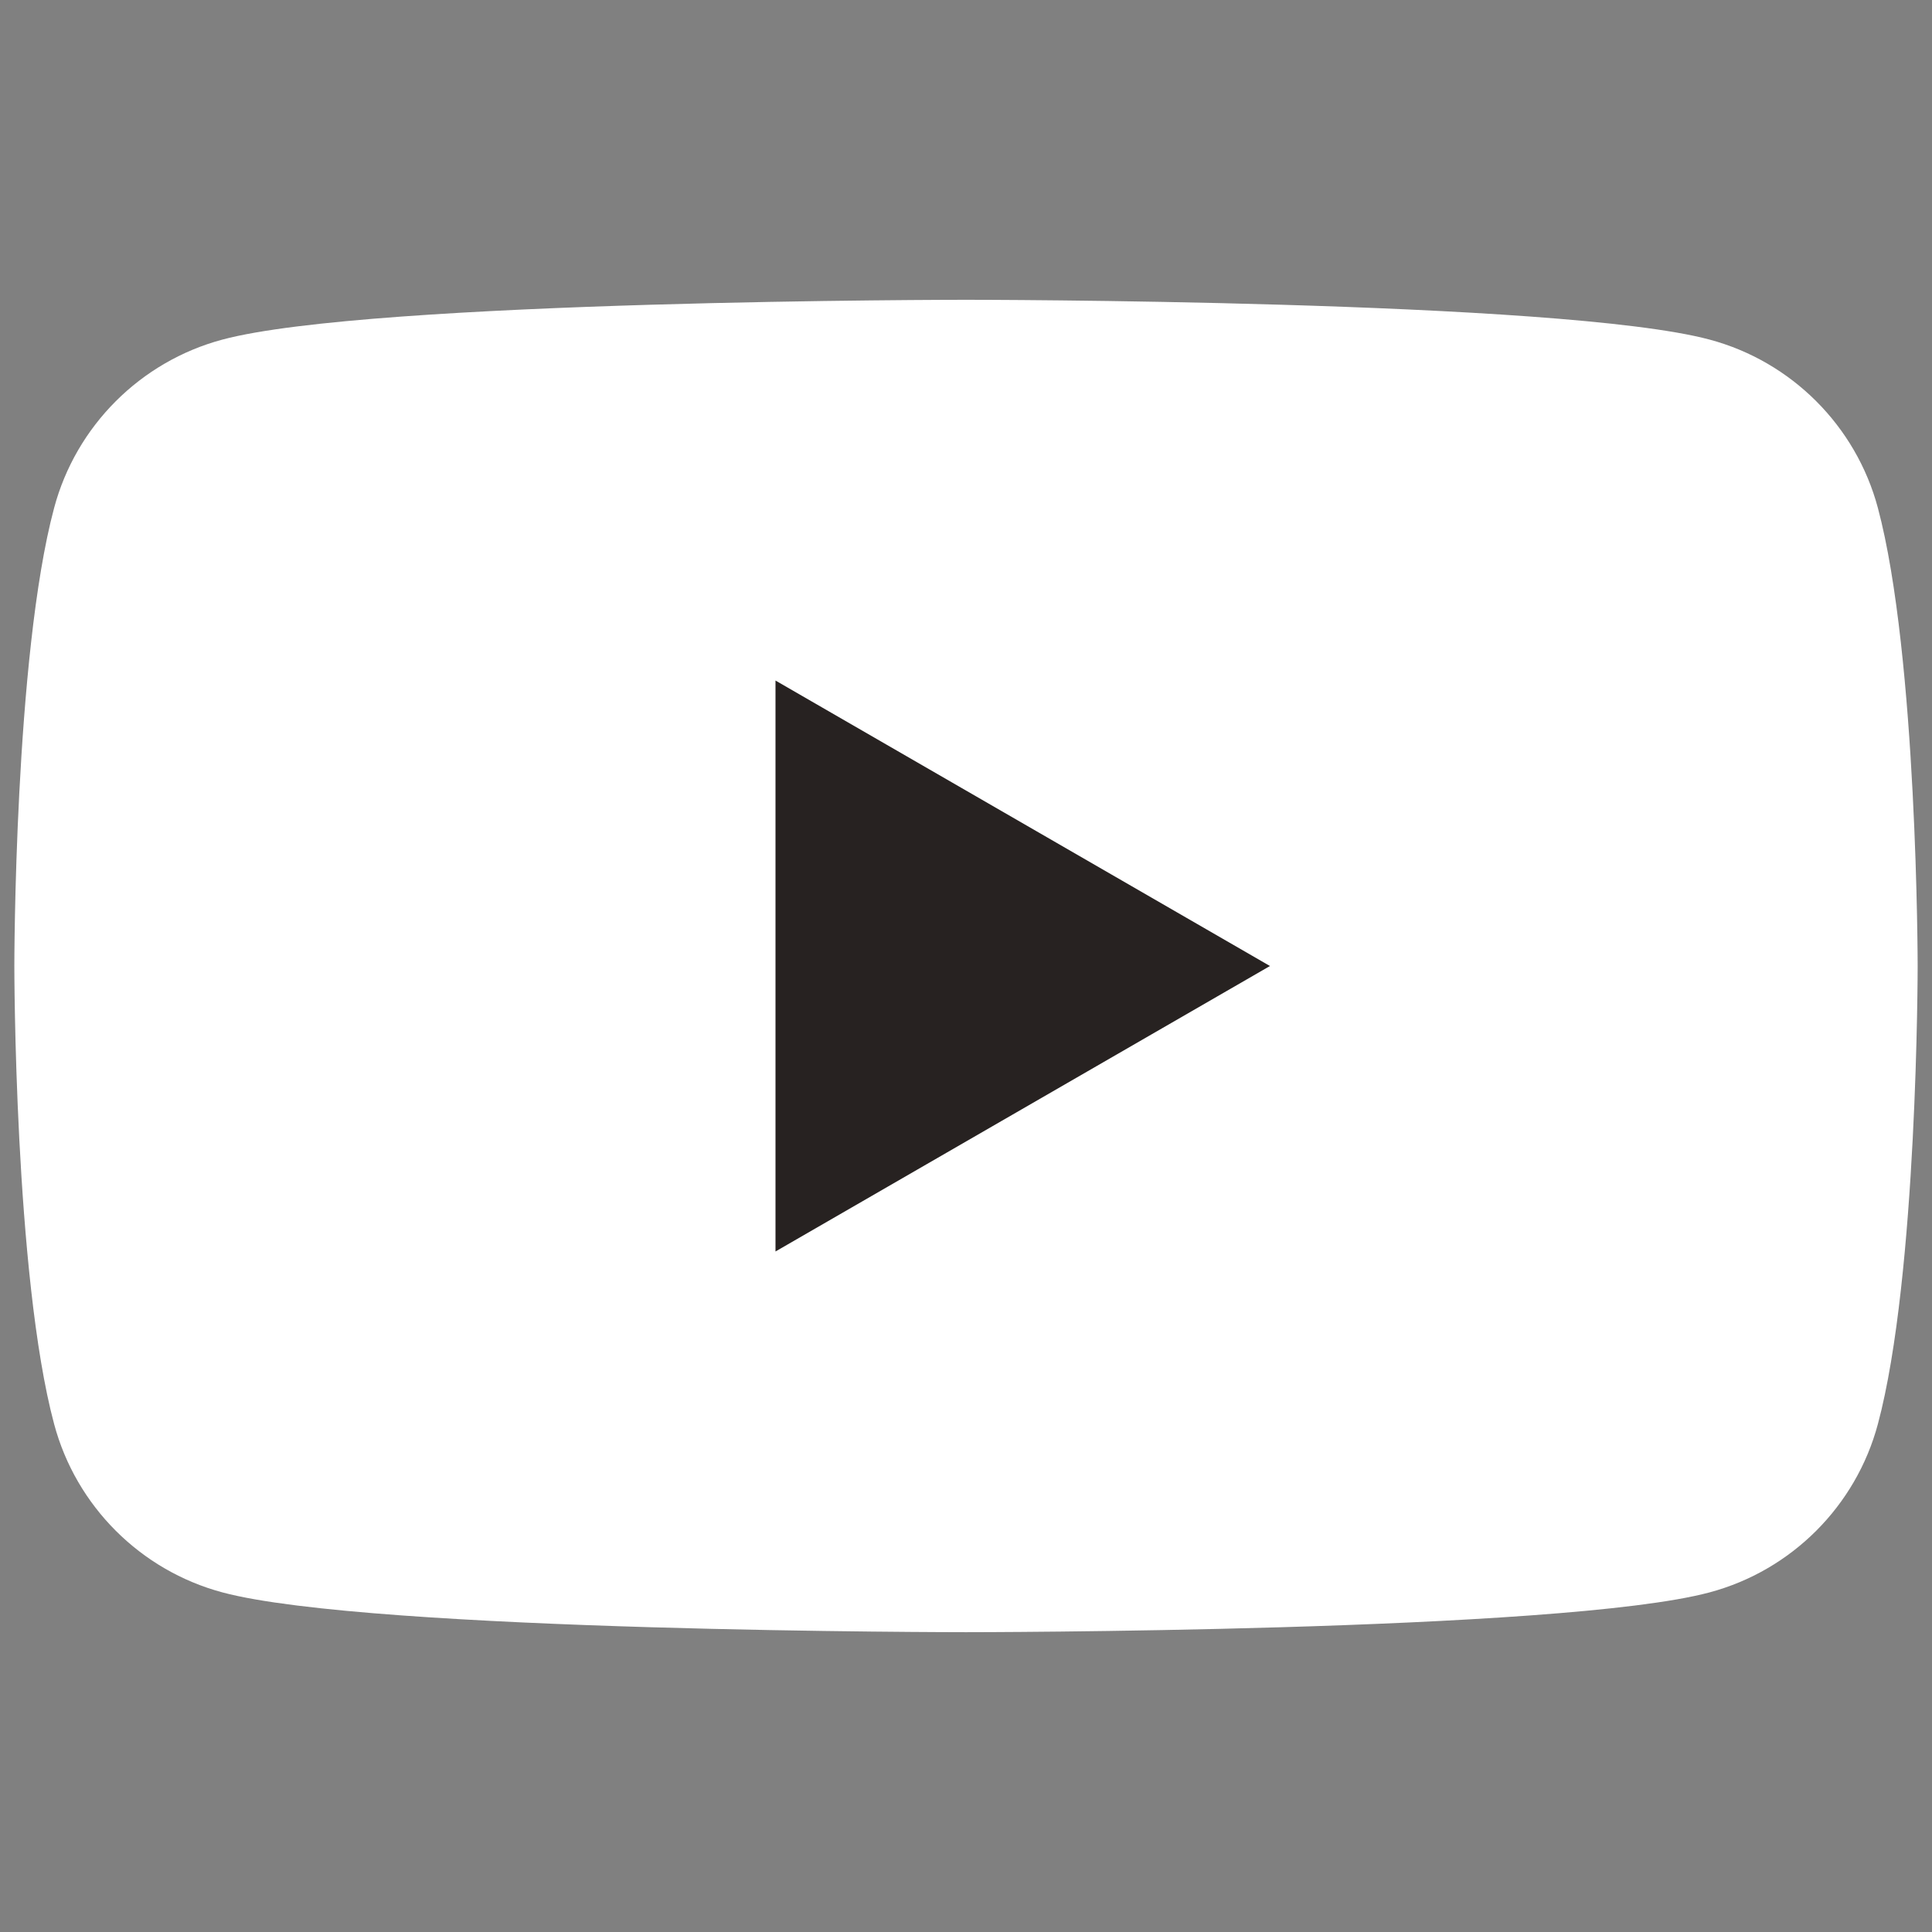
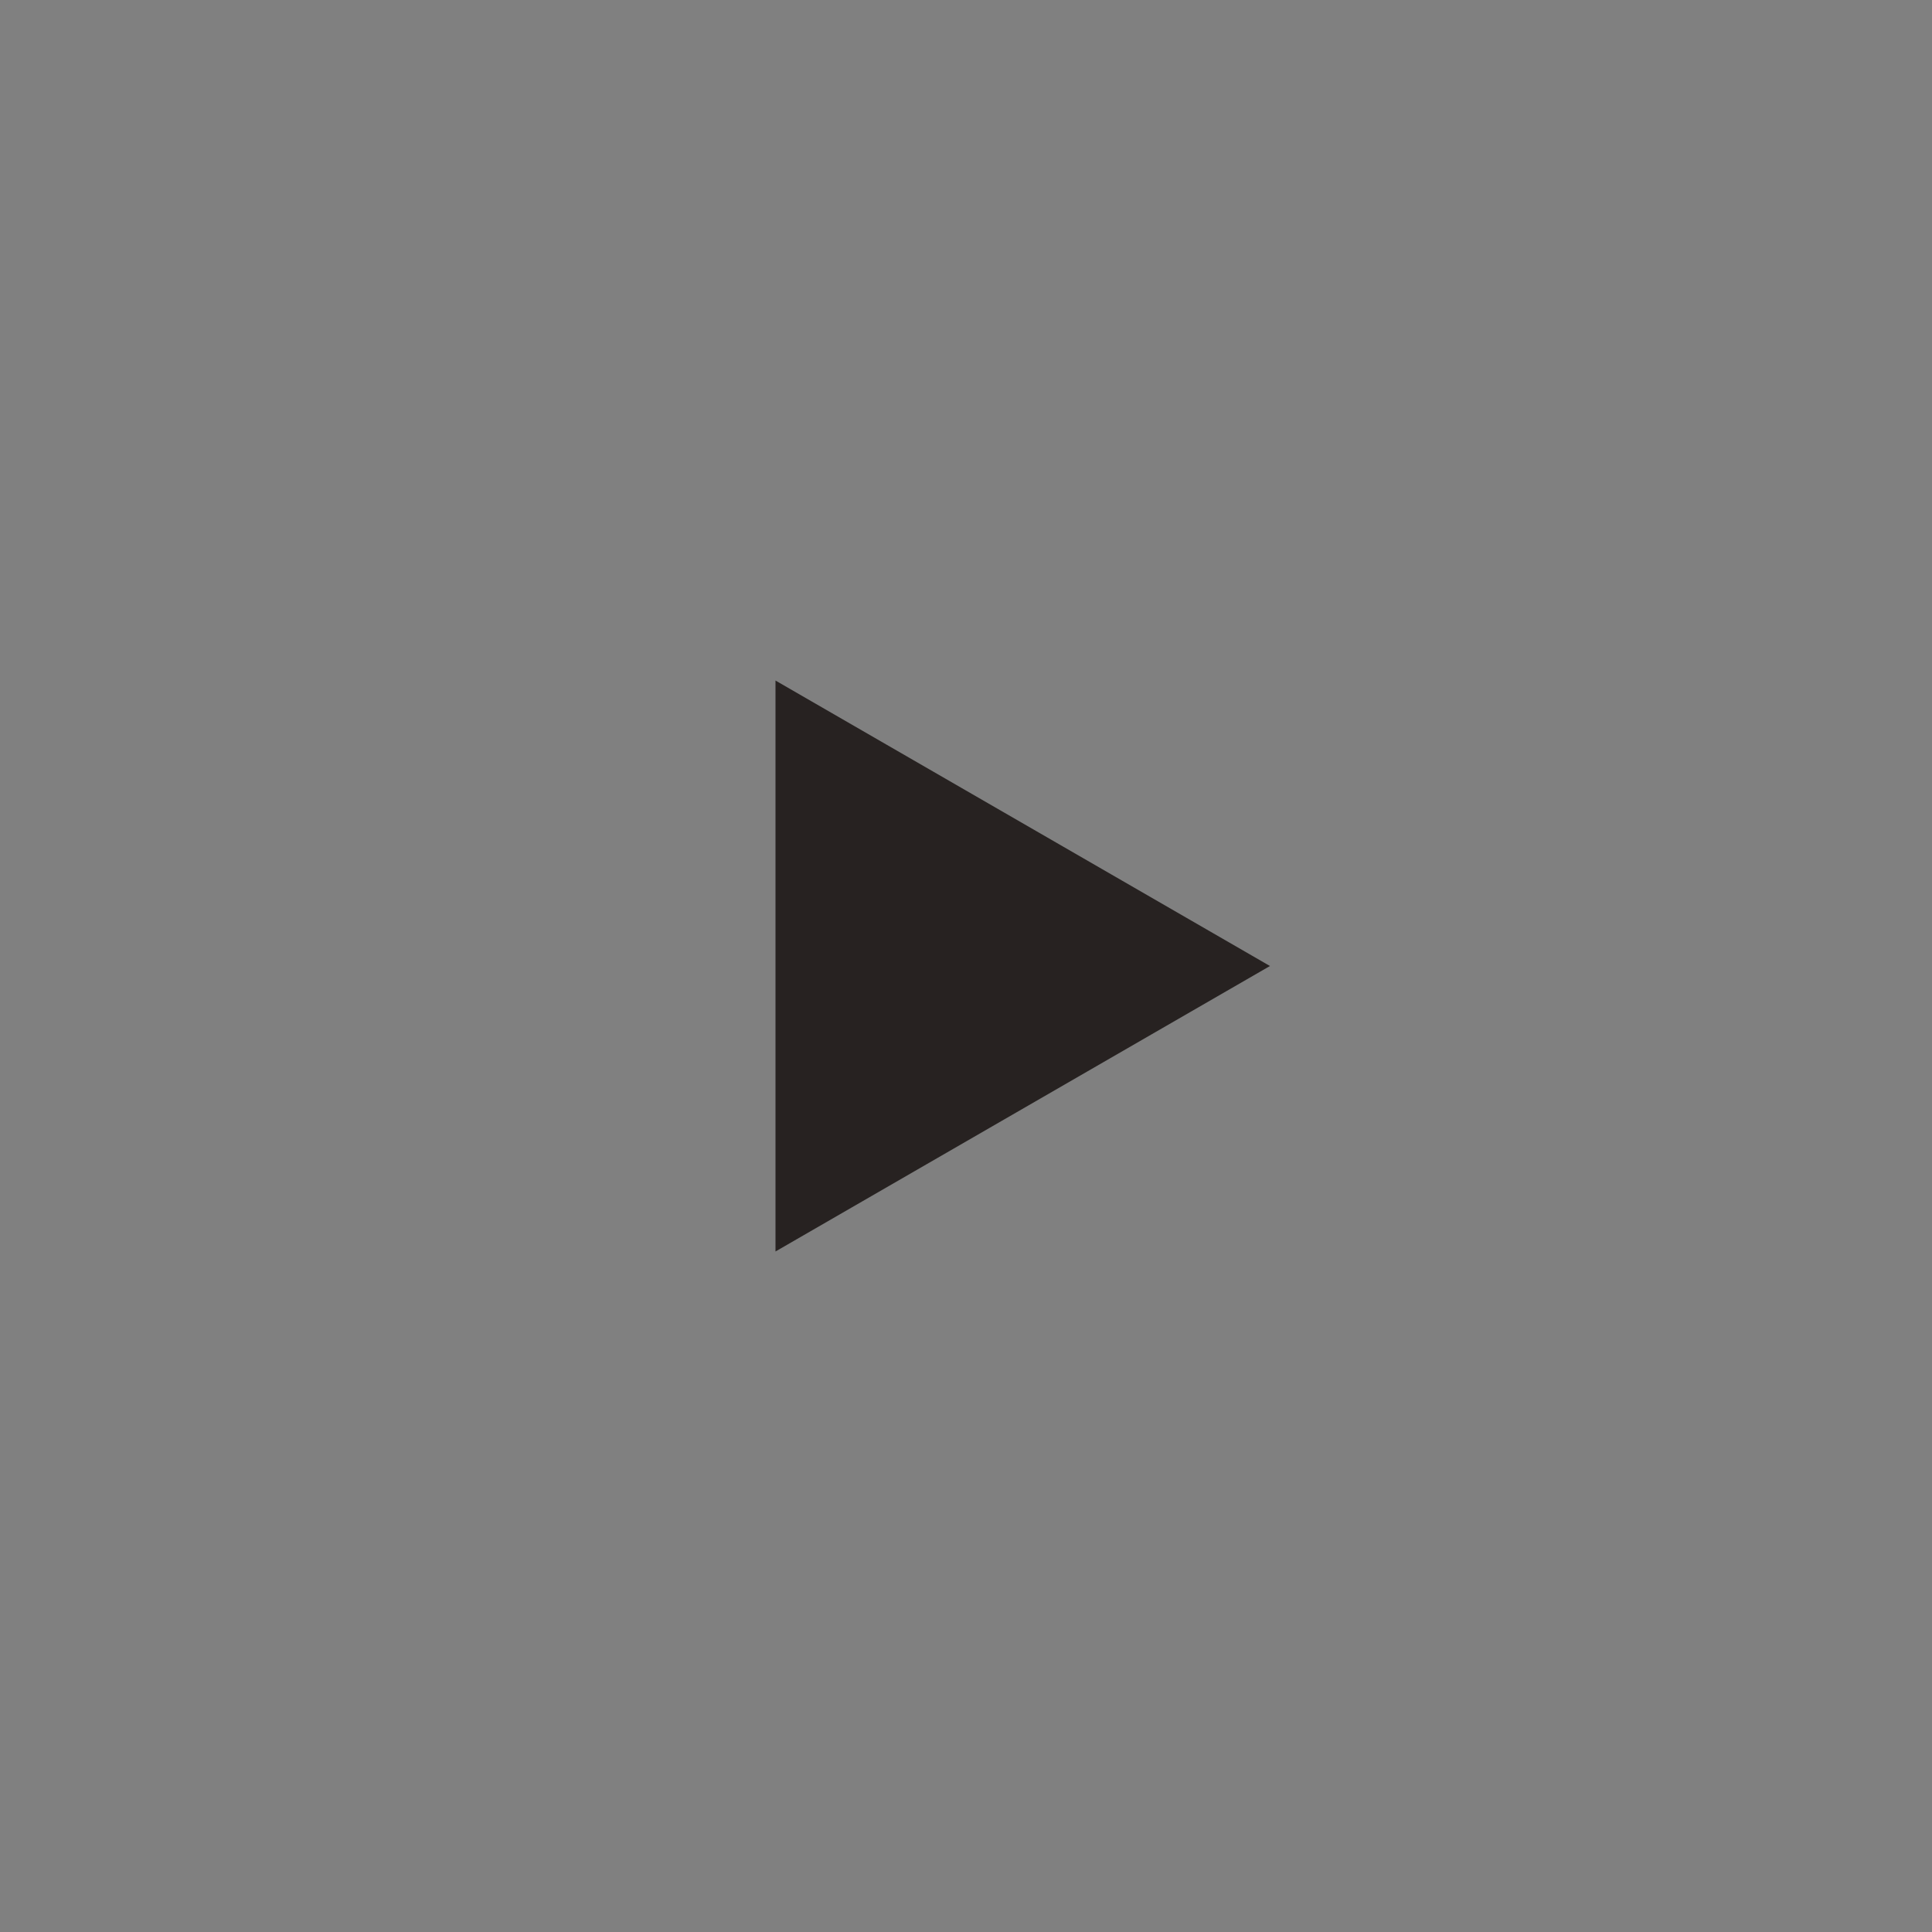
<svg xmlns="http://www.w3.org/2000/svg" width="1080" zoomAndPan="magnify" viewBox="0 0 810 810" height="1080" preserveAspectRatio="xMidYMid meet" version="1.2">
  <rect x="0" y="0" width="810" height="810" fill="#808080" stroke="none" />
  <defs>
    <clipPath id="9633c70760">
      <path d="M 6.012 125.691 L 803.988 125.691 L 803.988 684.301 L 6.012 684.301 Z M 6.012 125.691 " />
    </clipPath>
  </defs>
  <g id="364779ae0b">
    <g clip-rule="nonzero" clip-path="url(#9633c70760)">
-       <path style=" stroke:none;fill-rule:nonzero;fill:#ffffff;fill-opacity:1;" d="M 787.305 212.922 C 778.109 178.57 751.109 151.57 716.754 142.375 C 654.551 125.691 405 125.691 405 125.691 C 405 125.691 155.453 125.691 93.246 142.375 C 58.891 151.57 31.895 178.57 22.699 212.922 C 6.012 275.129 6.012 404.996 6.012 404.996 C 6.012 404.996 6.012 534.859 22.699 597.066 C 31.895 631.422 58.891 658.418 93.246 667.613 C 155.453 684.301 405 684.301 405 684.301 C 405 684.301 654.551 684.301 716.754 667.613 C 751.109 658.418 778.109 631.422 787.305 597.066 C 803.988 534.859 803.988 404.996 803.988 404.996 C 803.988 404.996 803.922 275.129 787.305 212.922 Z M 787.305 212.922 " />
-     </g>
+       </g>
    <path style=" stroke:none;fill-rule:nonzero;fill:#272221;fill-opacity:1;" d="M 325.129 524.688 L 532.438 405.004 L 325.129 285.32 Z M 325.129 524.688 " />
  </g>
</svg>